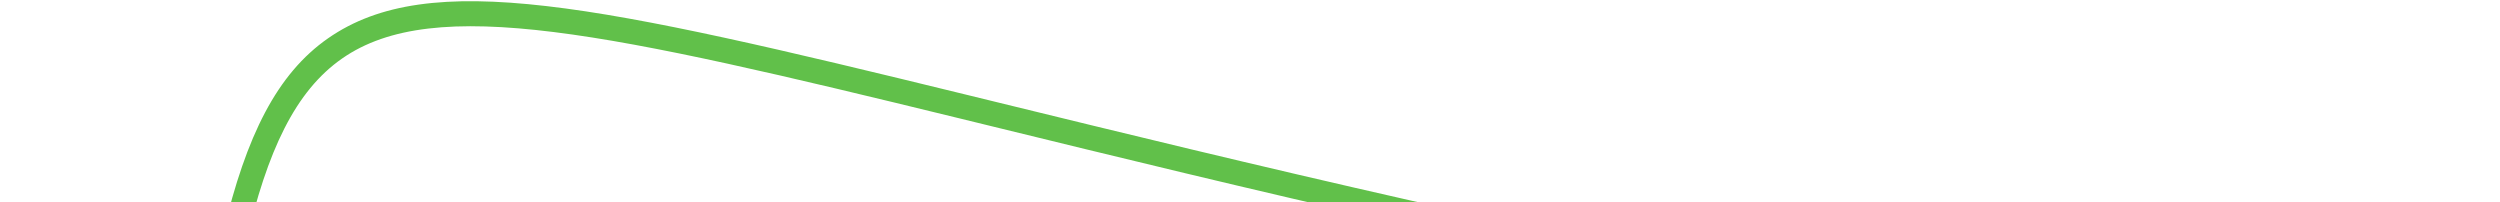
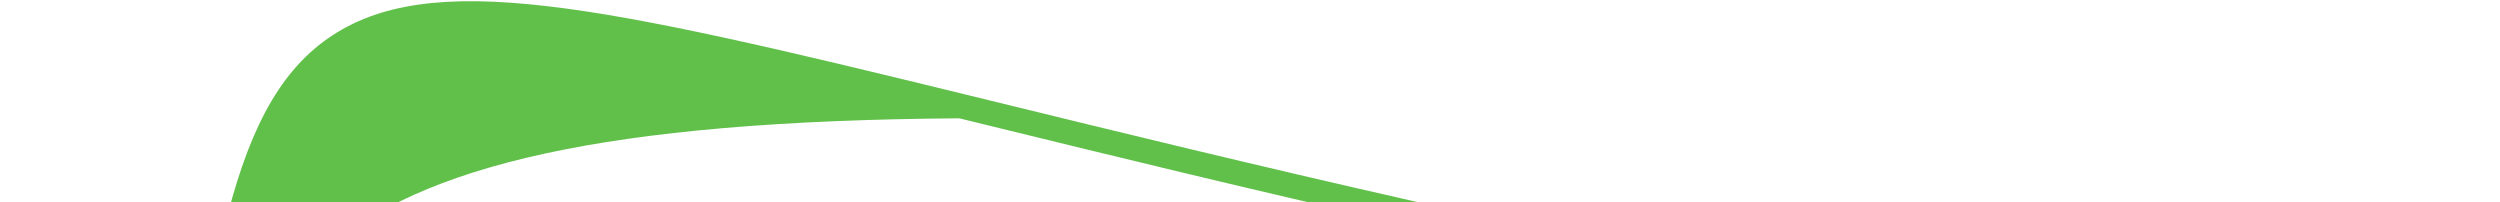
<svg xmlns="http://www.w3.org/2000/svg" width="891" height="72" viewBox="0 0 891 72" fill="none">
-   <path d="M1079.1 182.014C873.994 156.863 685.331 121.75 501.127 80.082C444.635 67.298 396.528 55.537 354.084 45.151L341.877 42.167C216.623 11.567 154.951 -2.127 121.941 20.844C88.69 43.987 81.588 105.437 67.441 227.861C57.161 316.757 43.156 437.953 12.372 598.969C20.191 595.573 27.861 592.121 35.403 588.625C35.465 588.595 35.527 588.565 35.593 588.533L35.591 588.528C50.316 581.682 64.933 574.437 79.046 566.989L83.141 574.748C68.902 582.263 54.145 589.581 39.291 596.484C29.179 601.181 18.835 605.798 8.227 610.311L8.225 610.306L0.639 613.535L2.201 605.437C34.009 440.688 48.291 317.096 58.729 226.854C73.175 101.813 80.432 39.049 116.932 13.644C153.134 -11.534 212.678 1.568 343.96 33.648L356.167 36.632C398.579 47.005 446.647 58.76 503.07 71.53C686.972 113.13 875.356 148.192 1080.16 173.306L1079.1 182.014Z" fill="#61C04A" />
+   <path d="M1079.1 182.014C873.994 156.863 685.331 121.75 501.127 80.082C444.635 67.298 396.528 55.537 354.084 45.151L341.877 42.167C88.69 43.987 81.588 105.437 67.441 227.861C57.161 316.757 43.156 437.953 12.372 598.969C20.191 595.573 27.861 592.121 35.403 588.625C35.465 588.595 35.527 588.565 35.593 588.533L35.591 588.528C50.316 581.682 64.933 574.437 79.046 566.989L83.141 574.748C68.902 582.263 54.145 589.581 39.291 596.484C29.179 601.181 18.835 605.798 8.227 610.311L8.225 610.306L0.639 613.535L2.201 605.437C34.009 440.688 48.291 317.096 58.729 226.854C73.175 101.813 80.432 39.049 116.932 13.644C153.134 -11.534 212.678 1.568 343.96 33.648L356.167 36.632C398.579 47.005 446.647 58.76 503.07 71.53C686.972 113.13 875.356 148.192 1080.16 173.306L1079.1 182.014Z" fill="#61C04A" />
</svg>